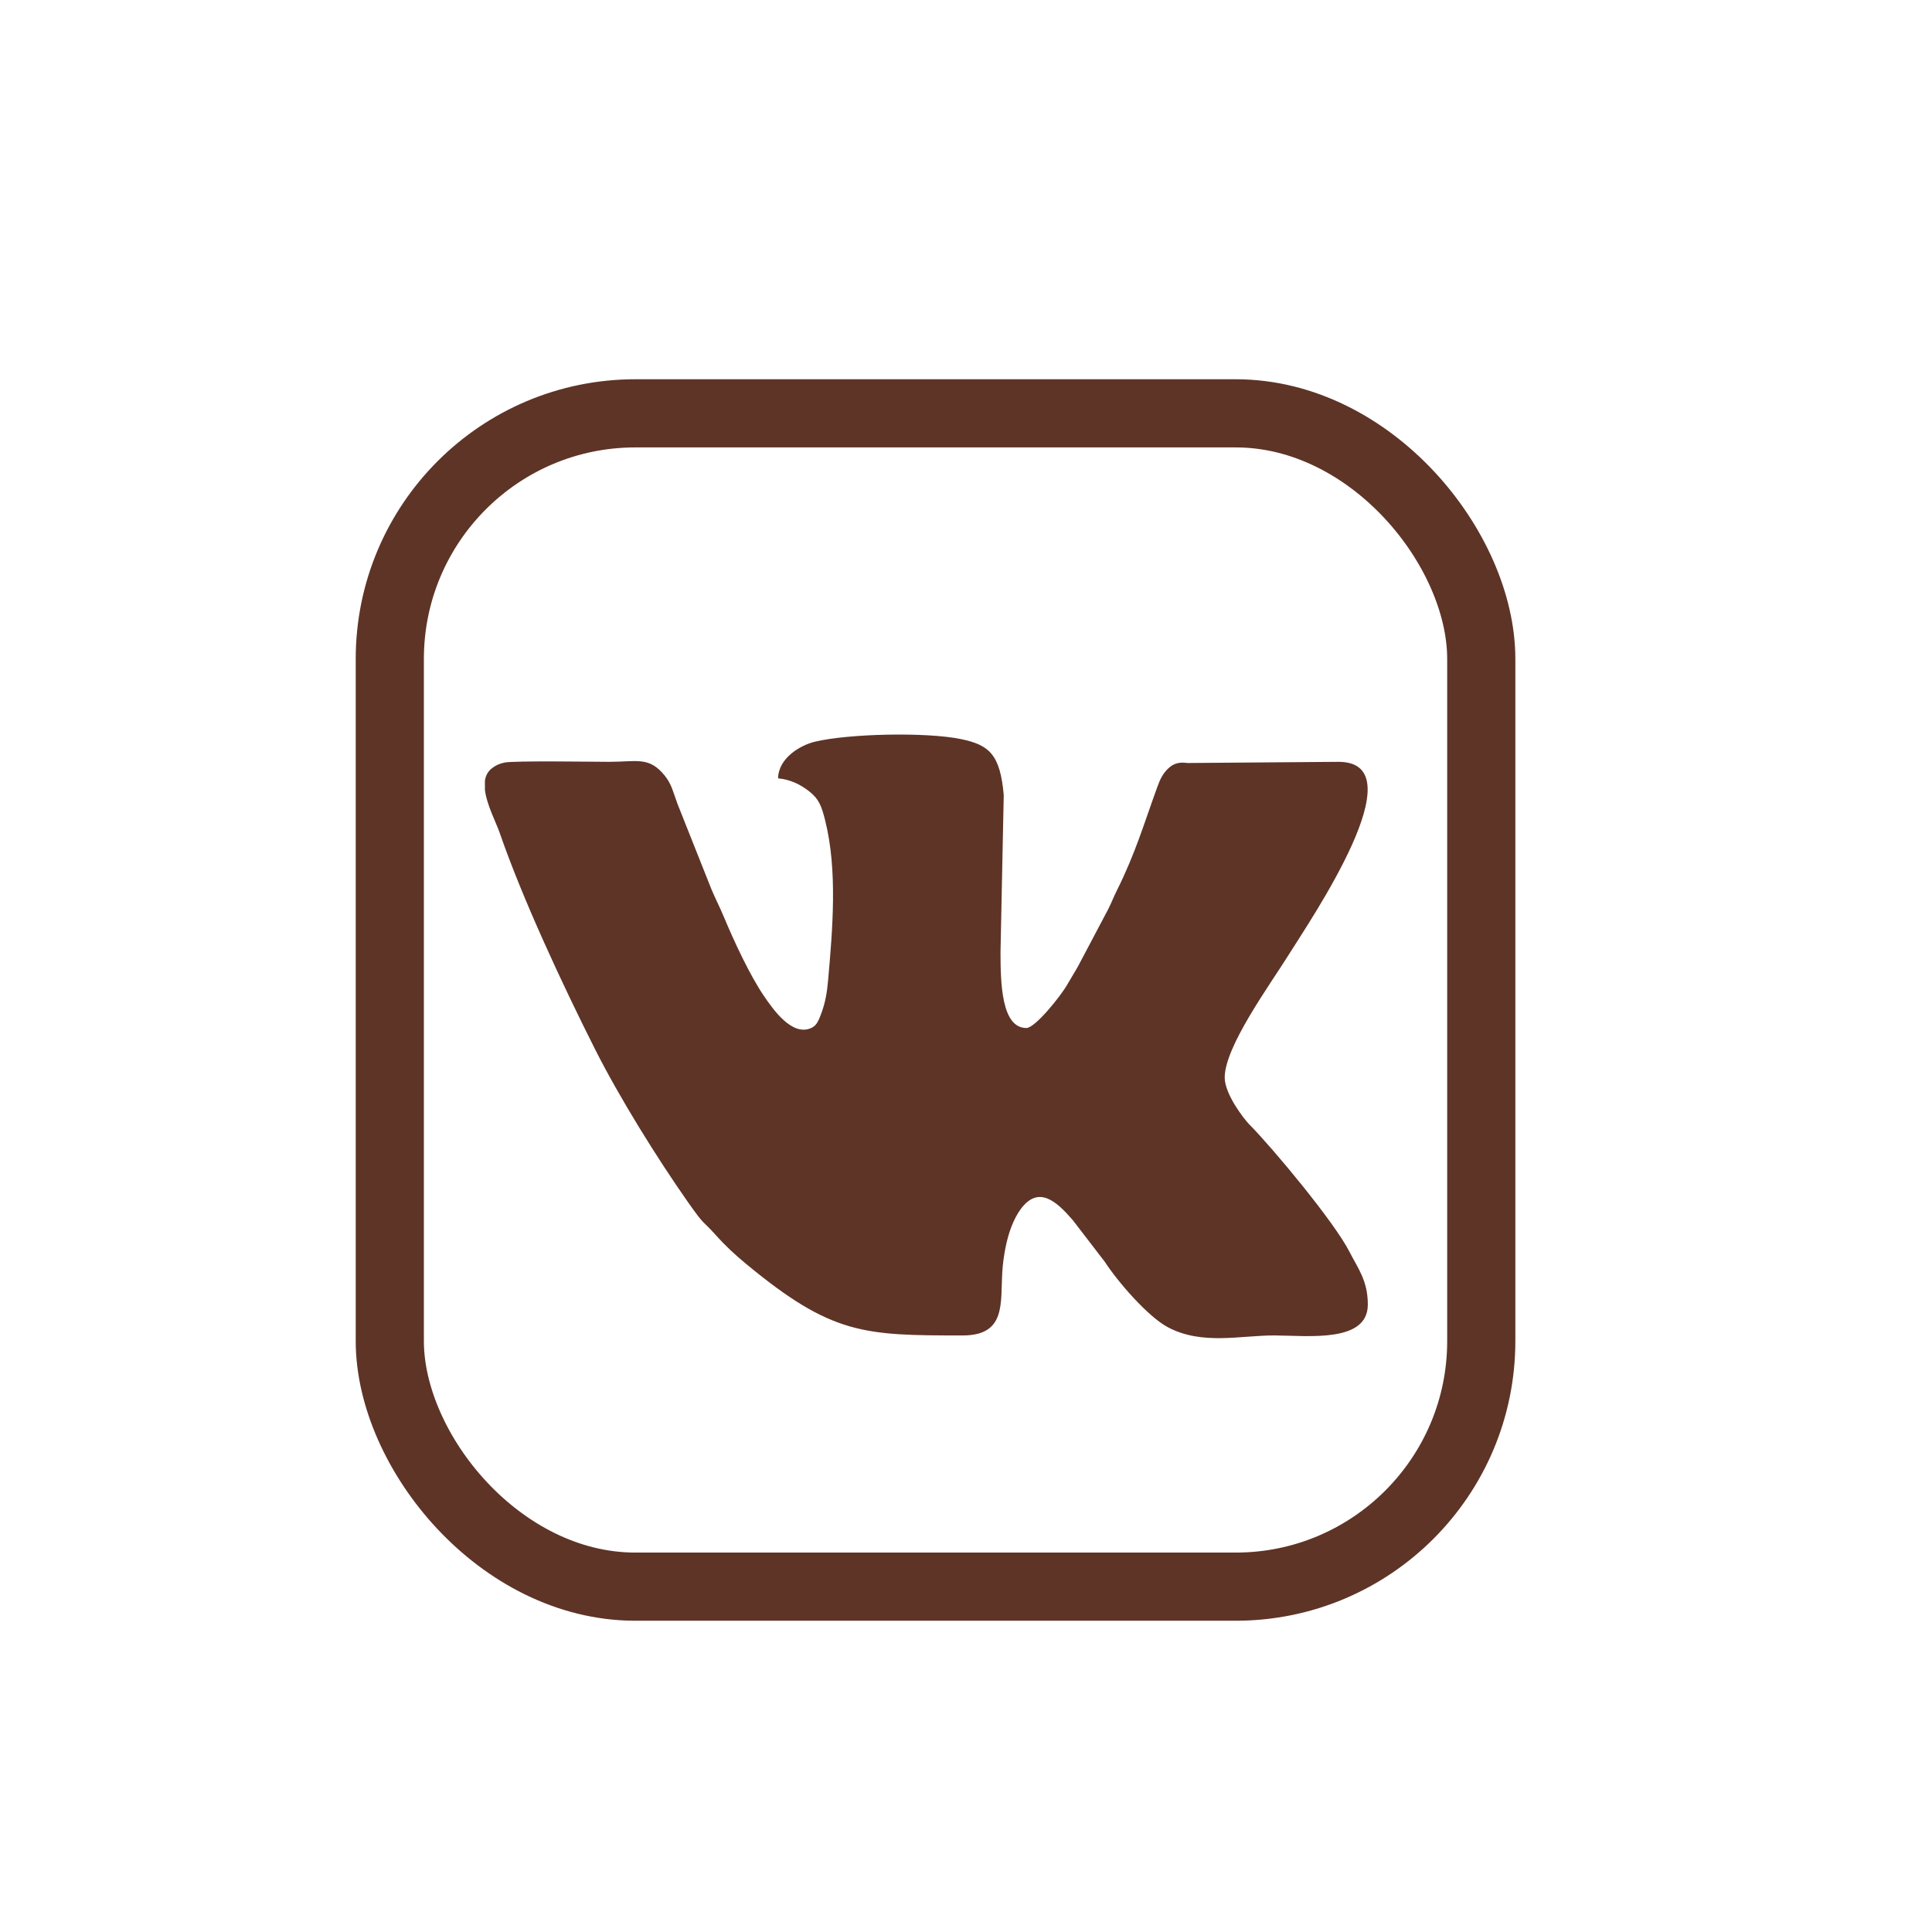
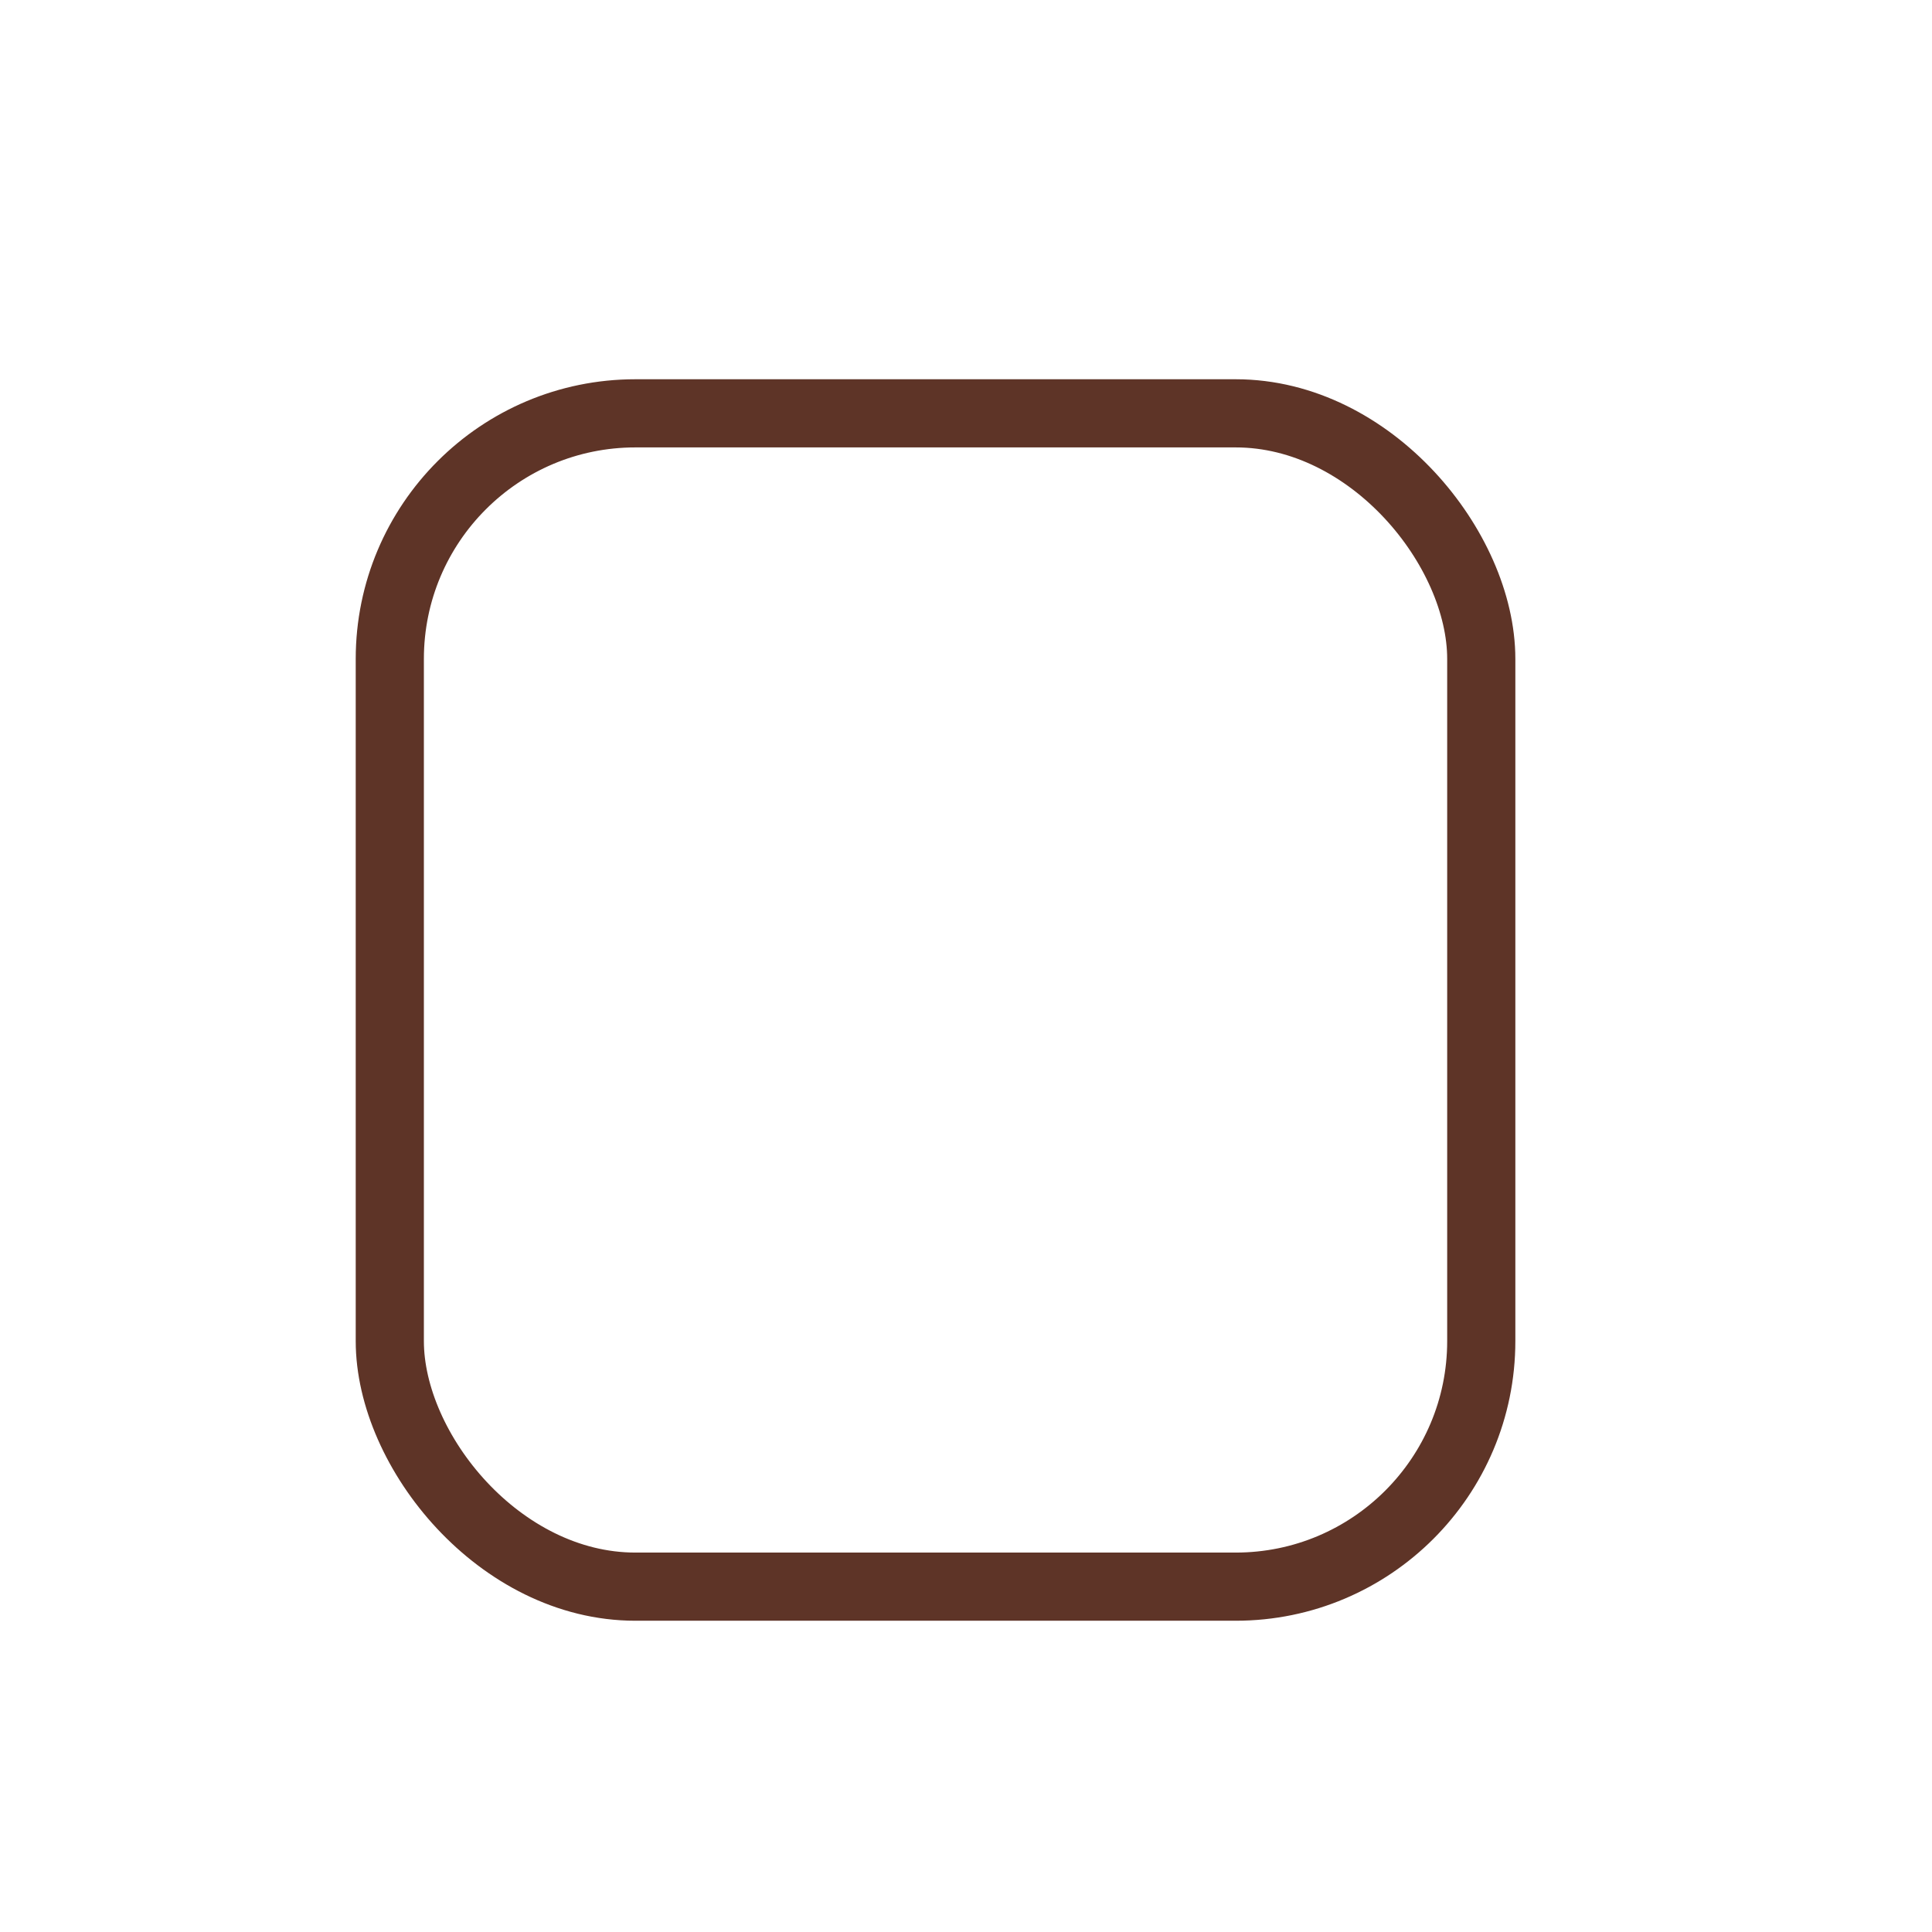
<svg xmlns="http://www.w3.org/2000/svg" xml:space="preserve" width="10mm" height="10mm" style="shape-rendering:geometricPrecision; text-rendering:geometricPrecision; image-rendering:optimizeQuality; fill-rule:evenodd; clip-rule:evenodd" viewBox="0 0 1000 1000">
  <defs>
    <style type="text/css">  .str0 {stroke:#5E3427;stroke-width:35.28;stroke-miterlimit:22.926} .fil0 {fill:none} .fil1 {fill:#5E3427}  </style>
  </defs>
  <g id="Слой_x0020_1">
    <rect class="fil0 str0" x="201.76" y="213.94" width="564.94" height="607.31" rx="127.11" ry="127.11" />
-     <path class="fil1" d="M402.72 402.86c6.44,0.64 11.54,3.19 15.92,6.58 5.16,4 6.54,7.51 8.52,15.45 6.41,25.78 3.78,56.29 1.45,82.64 -0.55,6.29 -1.44,11.22 -3.28,16.36 -1.86,5.2 -2.89,7.09 -5.6,8.27 -9.74,4.24 -19.36,-9.33 -24.43,-16.81 -7.13,-10.51 -15.21,-27.79 -20.54,-40.57 -2.34,-5.61 -4.33,-9.24 -6.56,-14.59l-17.55 -44.15c-2.24,-6.03 -2.96,-10.08 -6.57,-14.56 -8.11,-10.07 -14.42,-7.16 -28.83,-7.16 -7.07,0 -49.14,-0.67 -54.12,0.38 -2.75,0.58 -4.67,1.52 -6.48,2.93 -2.18,1.68 -3.29,3.94 -3.66,6.52l0 4.65c0.92,7.82 5.82,16.97 7.65,22.28 11.82,34.22 32.52,78.58 49.3,111.89 12.73,25.27 32.41,56.84 48.09,79.17 9.29,13.22 7.08,8.88 14.35,17.02 5.11,5.72 10.01,10.24 15.91,15.13 44.3,36.63 60.85,36.94 111.94,36.94 22.76,0 19.52,-16.86 20.57,-33.06 0.53,-8.11 2.21,-16.86 4.7,-23.22 1.31,-3.36 2.91,-6.56 4.84,-9.15 9.22,-12.44 18.48,-4.03 26.92,5.73l16.67 21.7c6.51,10.07 22.16,28.21 32.51,33.72 17.83,9.5 37.86,4.17 55.34,4.27 17.6,0.11 48.2,3.87 48.2,-16.01 0,-12.52 -5.36,-19.07 -9.43,-27.16 -7.72,-15.31 -39.67,-53.68 -51.91,-66.05 -2.94,-2.97 -12.74,-15.79 -12.74,-24.27 0,-16.06 23.45,-48.03 33.27,-63.78 11.24,-18.03 67.05,-99.63 25.64,-99.63l-78.17 0.61c-4.13,-0.57 -7.14,0.09 -9.99,2.84 -2.78,2.66 -4.14,5.47 -5.56,9.37 -7.13,19.56 -11.36,34.43 -21.05,53.85 -1.79,3.59 -2.62,6.01 -4.45,9.62l-15.56 29.45c-1.86,3.36 -3.56,5.91 -5.53,9.4 -3.37,6.01 -16.73,22.63 -21.25,22.63 -12.91,0 -13.39,-23.19 -13.39,-39.51l1.67 -81.03c-1.83,-21.1 -7.57,-26 -22.17,-29.01 -18.18,-3.74 -58.44,-2.79 -75.66,1.38 -7.42,1.79 -18.78,8.4 -18.98,18.94z" />
  </g>
</svg>